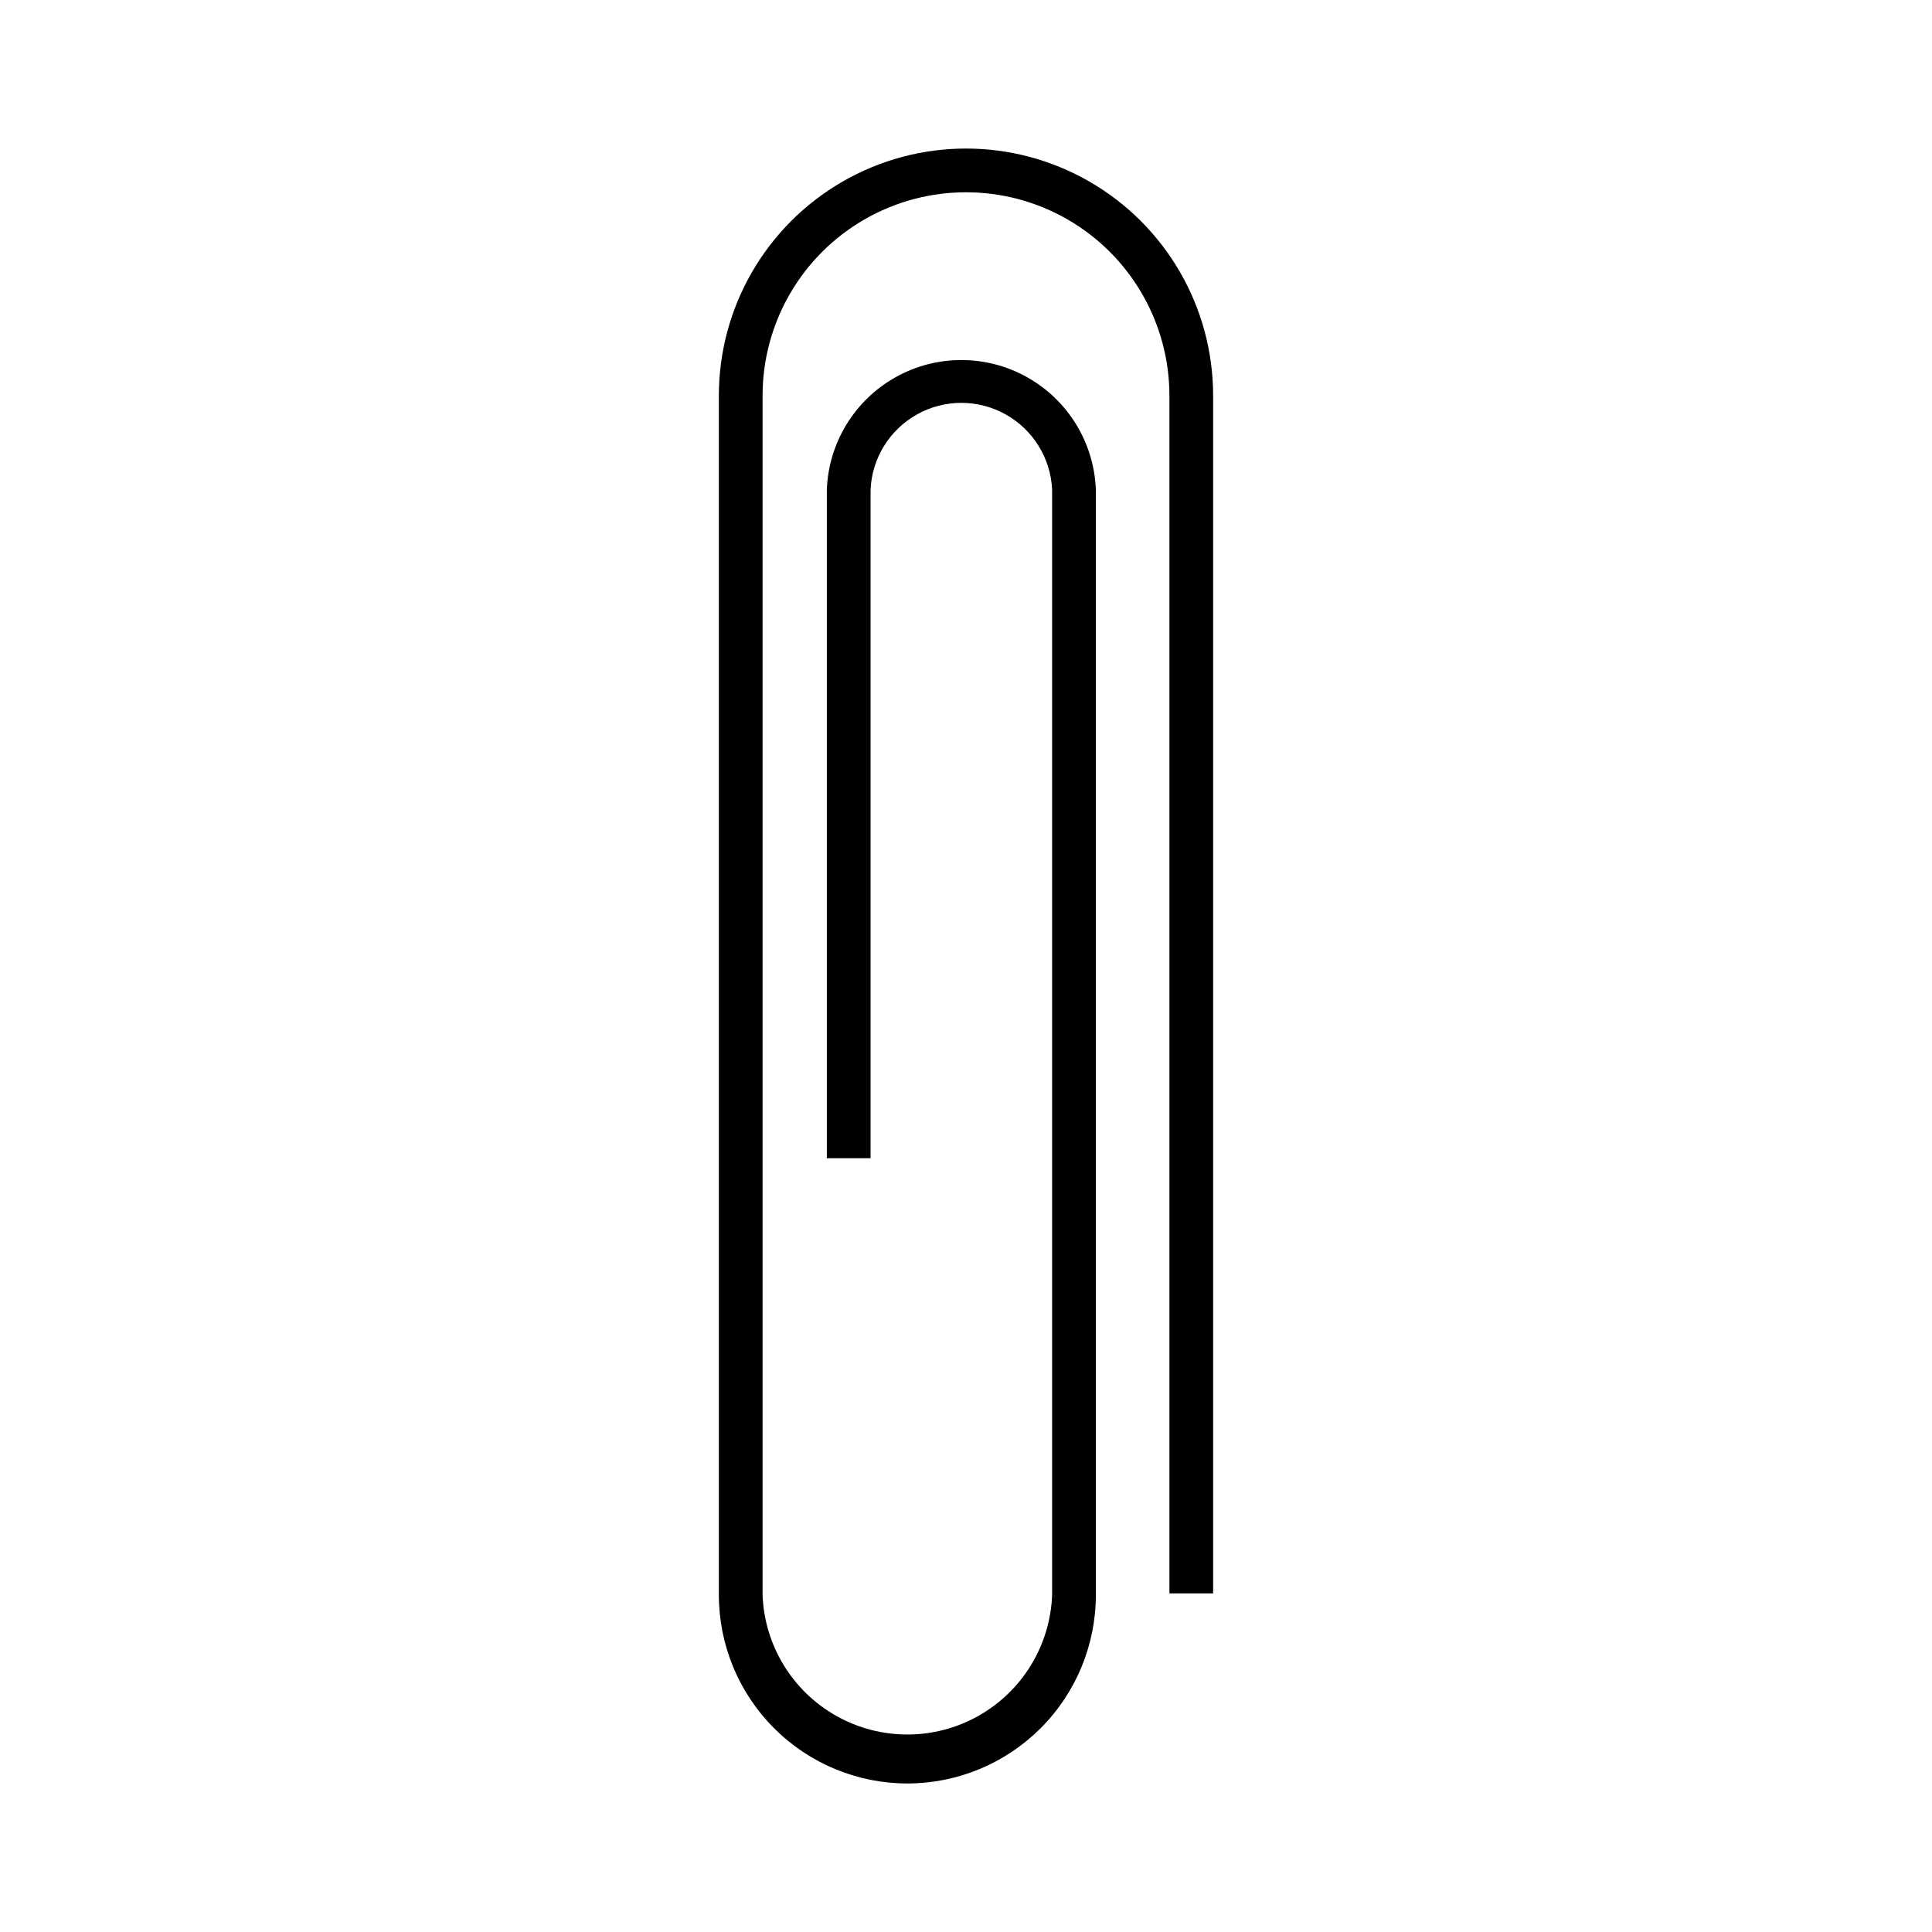
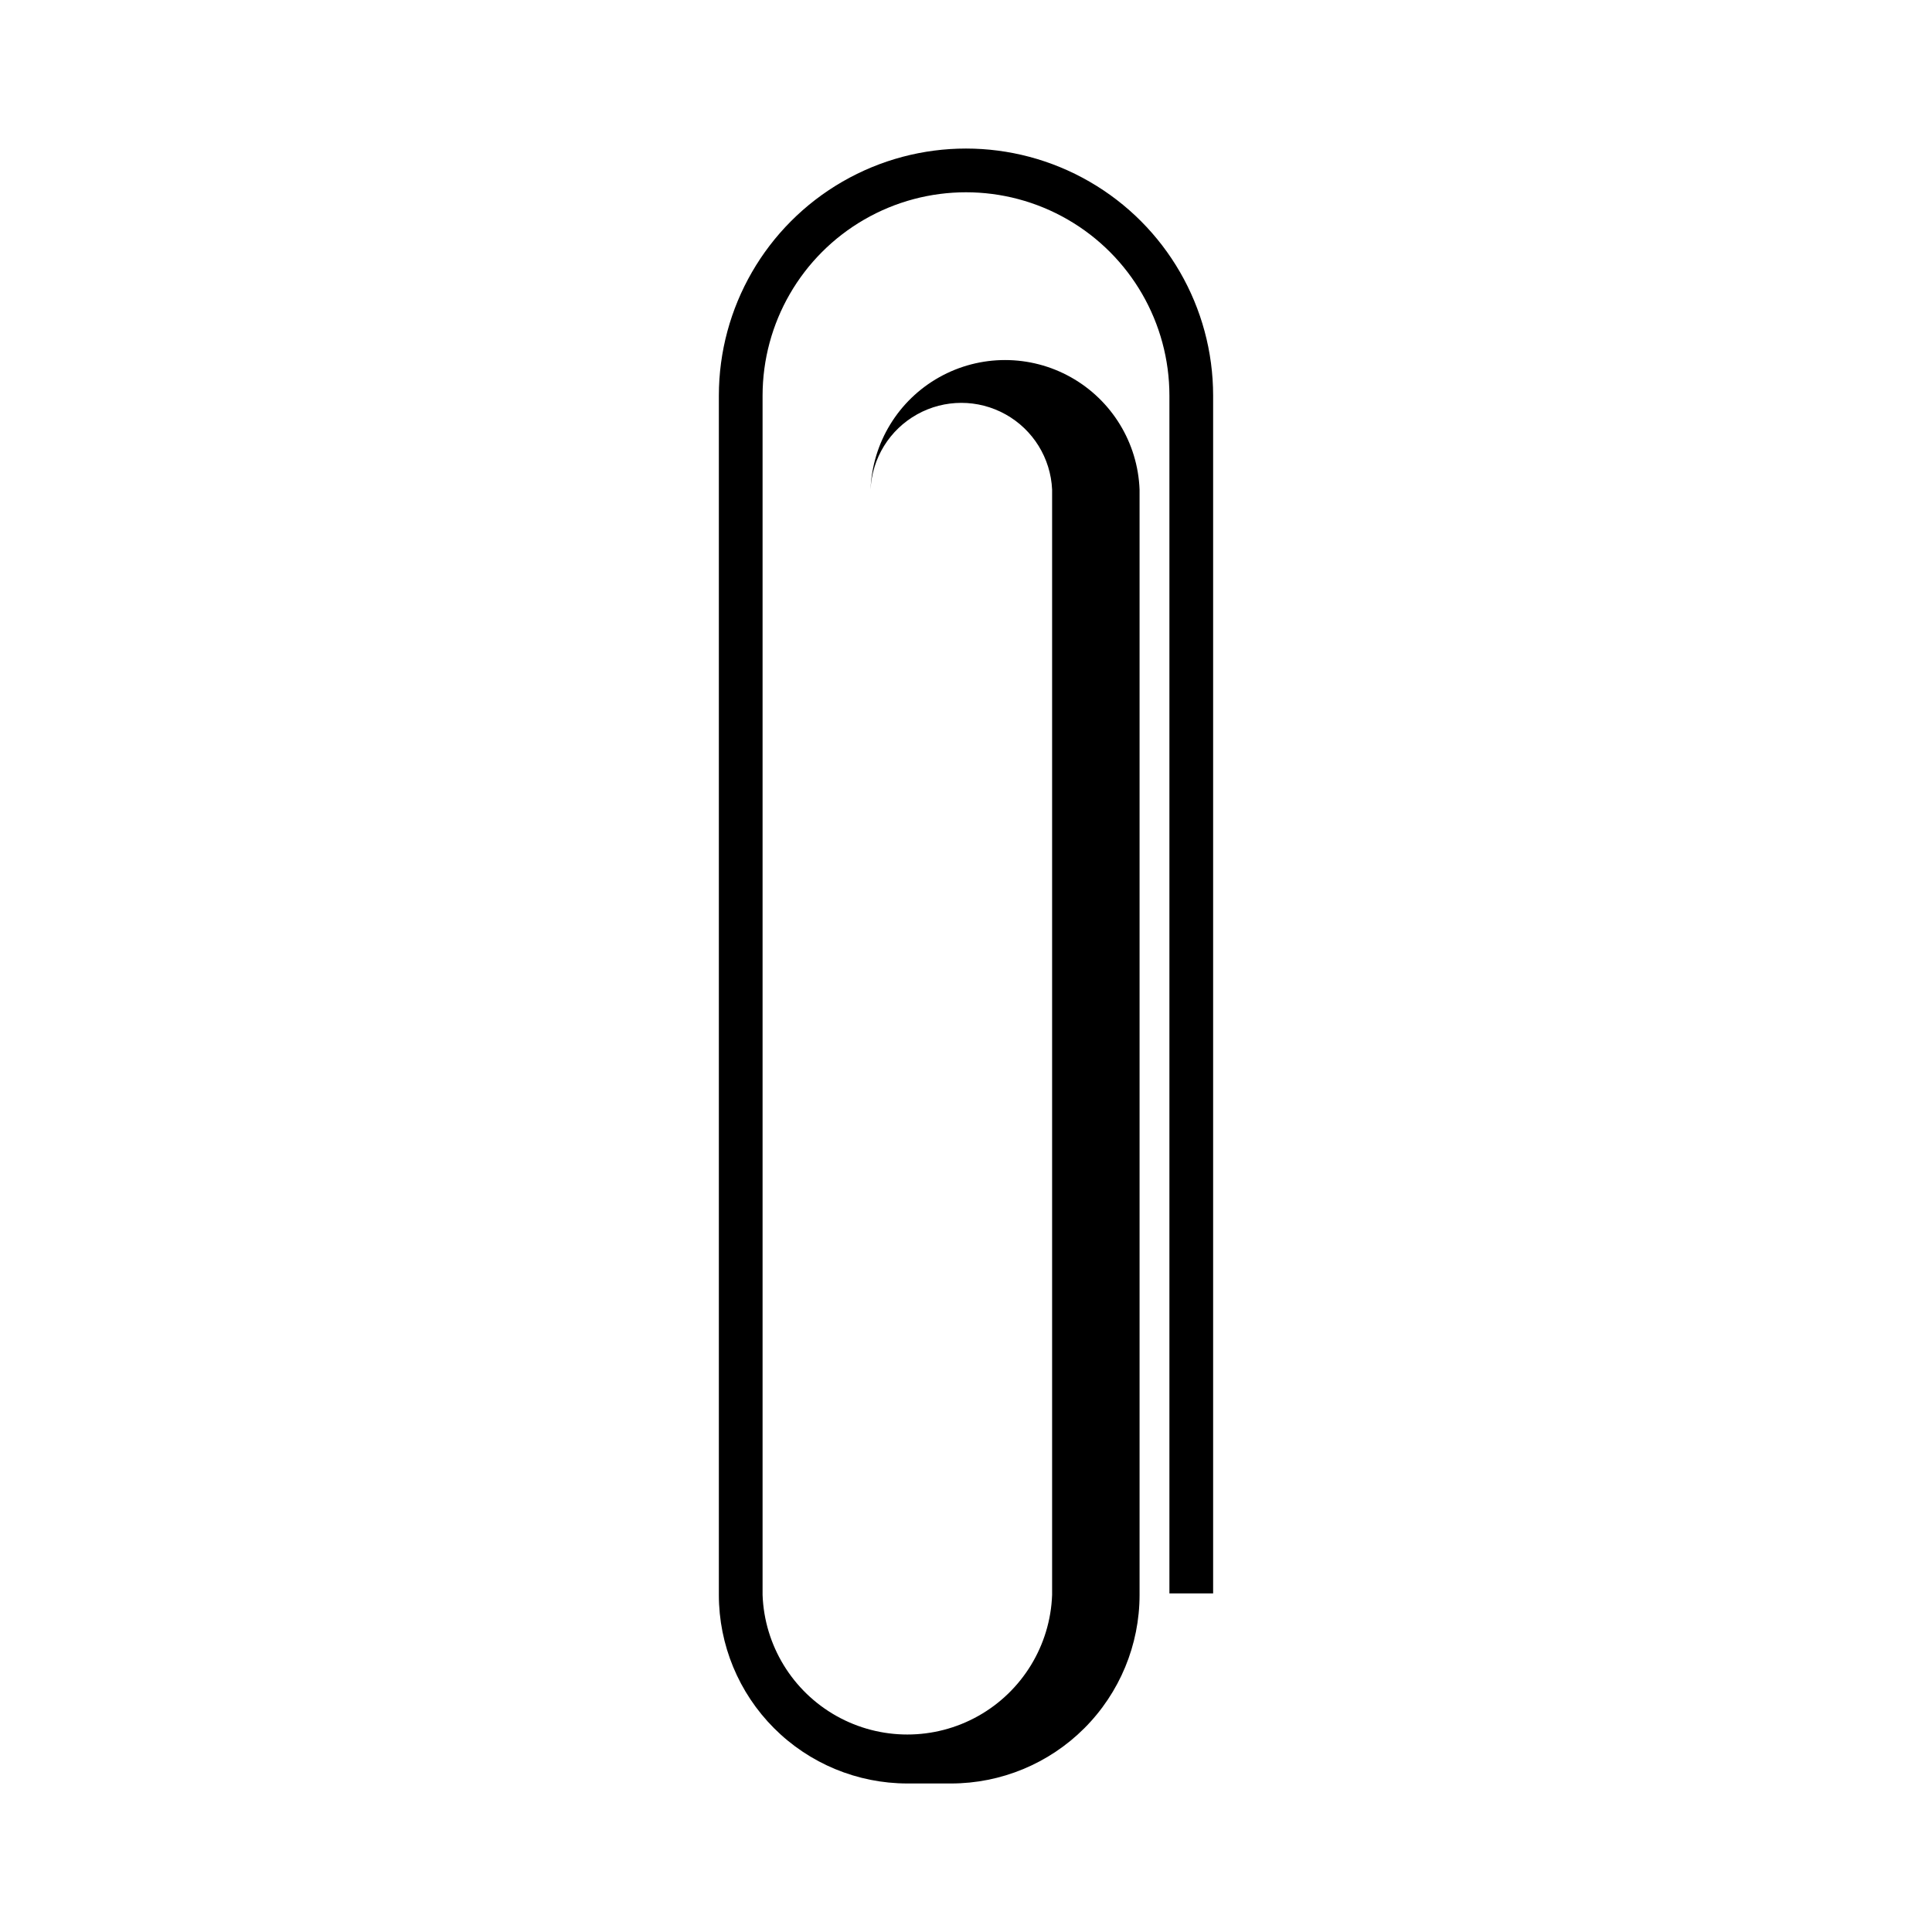
<svg xmlns="http://www.w3.org/2000/svg" fill="#000000" width="800px" height="800px" version="1.1" viewBox="144 144 512 512">
-   <path d="m384.43 616.64c-13.246-0.012-25.945-5.285-35.305-14.656-9.363-9.371-14.621-22.074-14.621-35.32v-317.8c0-23.398 12.484-45.02 32.746-56.719 20.266-11.703 45.23-11.703 65.496 0 20.266 11.699 32.746 33.32 32.746 56.719v317.4h-11.586v-317.4c0-19.258-10.273-37.055-26.953-46.684-16.68-9.633-37.23-9.633-53.91 0-16.676 9.629-26.953 27.426-26.953 46.684v317.8c0.484 13.375 7.902 25.531 19.574 32.086 11.672 6.551 25.914 6.551 37.586 0 11.668-6.555 19.086-18.711 19.57-32.086v-292.92c-0.379-8.332-5.047-15.875-12.336-19.934-7.285-4.062-16.156-4.062-23.441 0-7.289 4.059-11.953 11.602-12.336 19.934v177.19h-11.586v-177.19c0.465-12.414 7.359-23.691 18.195-29.77 10.84-6.078 24.059-6.078 34.895 0 10.836 6.078 17.73 17.355 18.199 29.77v292.92c0 13.254-5.266 25.965-14.641 35.34-9.371 9.371-22.082 14.637-35.34 14.637z" />
+   <path d="m384.43 616.64c-13.246-0.012-25.945-5.285-35.305-14.656-9.363-9.371-14.621-22.074-14.621-35.32v-317.8c0-23.398 12.484-45.02 32.746-56.719 20.266-11.703 45.23-11.703 65.496 0 20.266 11.699 32.746 33.32 32.746 56.719v317.4h-11.586v-317.4c0-19.258-10.273-37.055-26.953-46.684-16.68-9.633-37.23-9.633-53.91 0-16.676 9.629-26.953 27.426-26.953 46.684v317.8c0.484 13.375 7.902 25.531 19.574 32.086 11.672 6.551 25.914 6.551 37.586 0 11.668-6.555 19.086-18.711 19.57-32.086v-292.92c-0.379-8.332-5.047-15.875-12.336-19.934-7.285-4.062-16.156-4.062-23.441 0-7.289 4.059-11.953 11.602-12.336 19.934v177.19v-177.19c0.465-12.414 7.359-23.691 18.195-29.77 10.84-6.078 24.059-6.078 34.895 0 10.836 6.078 17.73 17.355 18.199 29.77v292.92c0 13.254-5.266 25.965-14.641 35.34-9.371 9.371-22.082 14.637-35.34 14.637z" />
</svg>